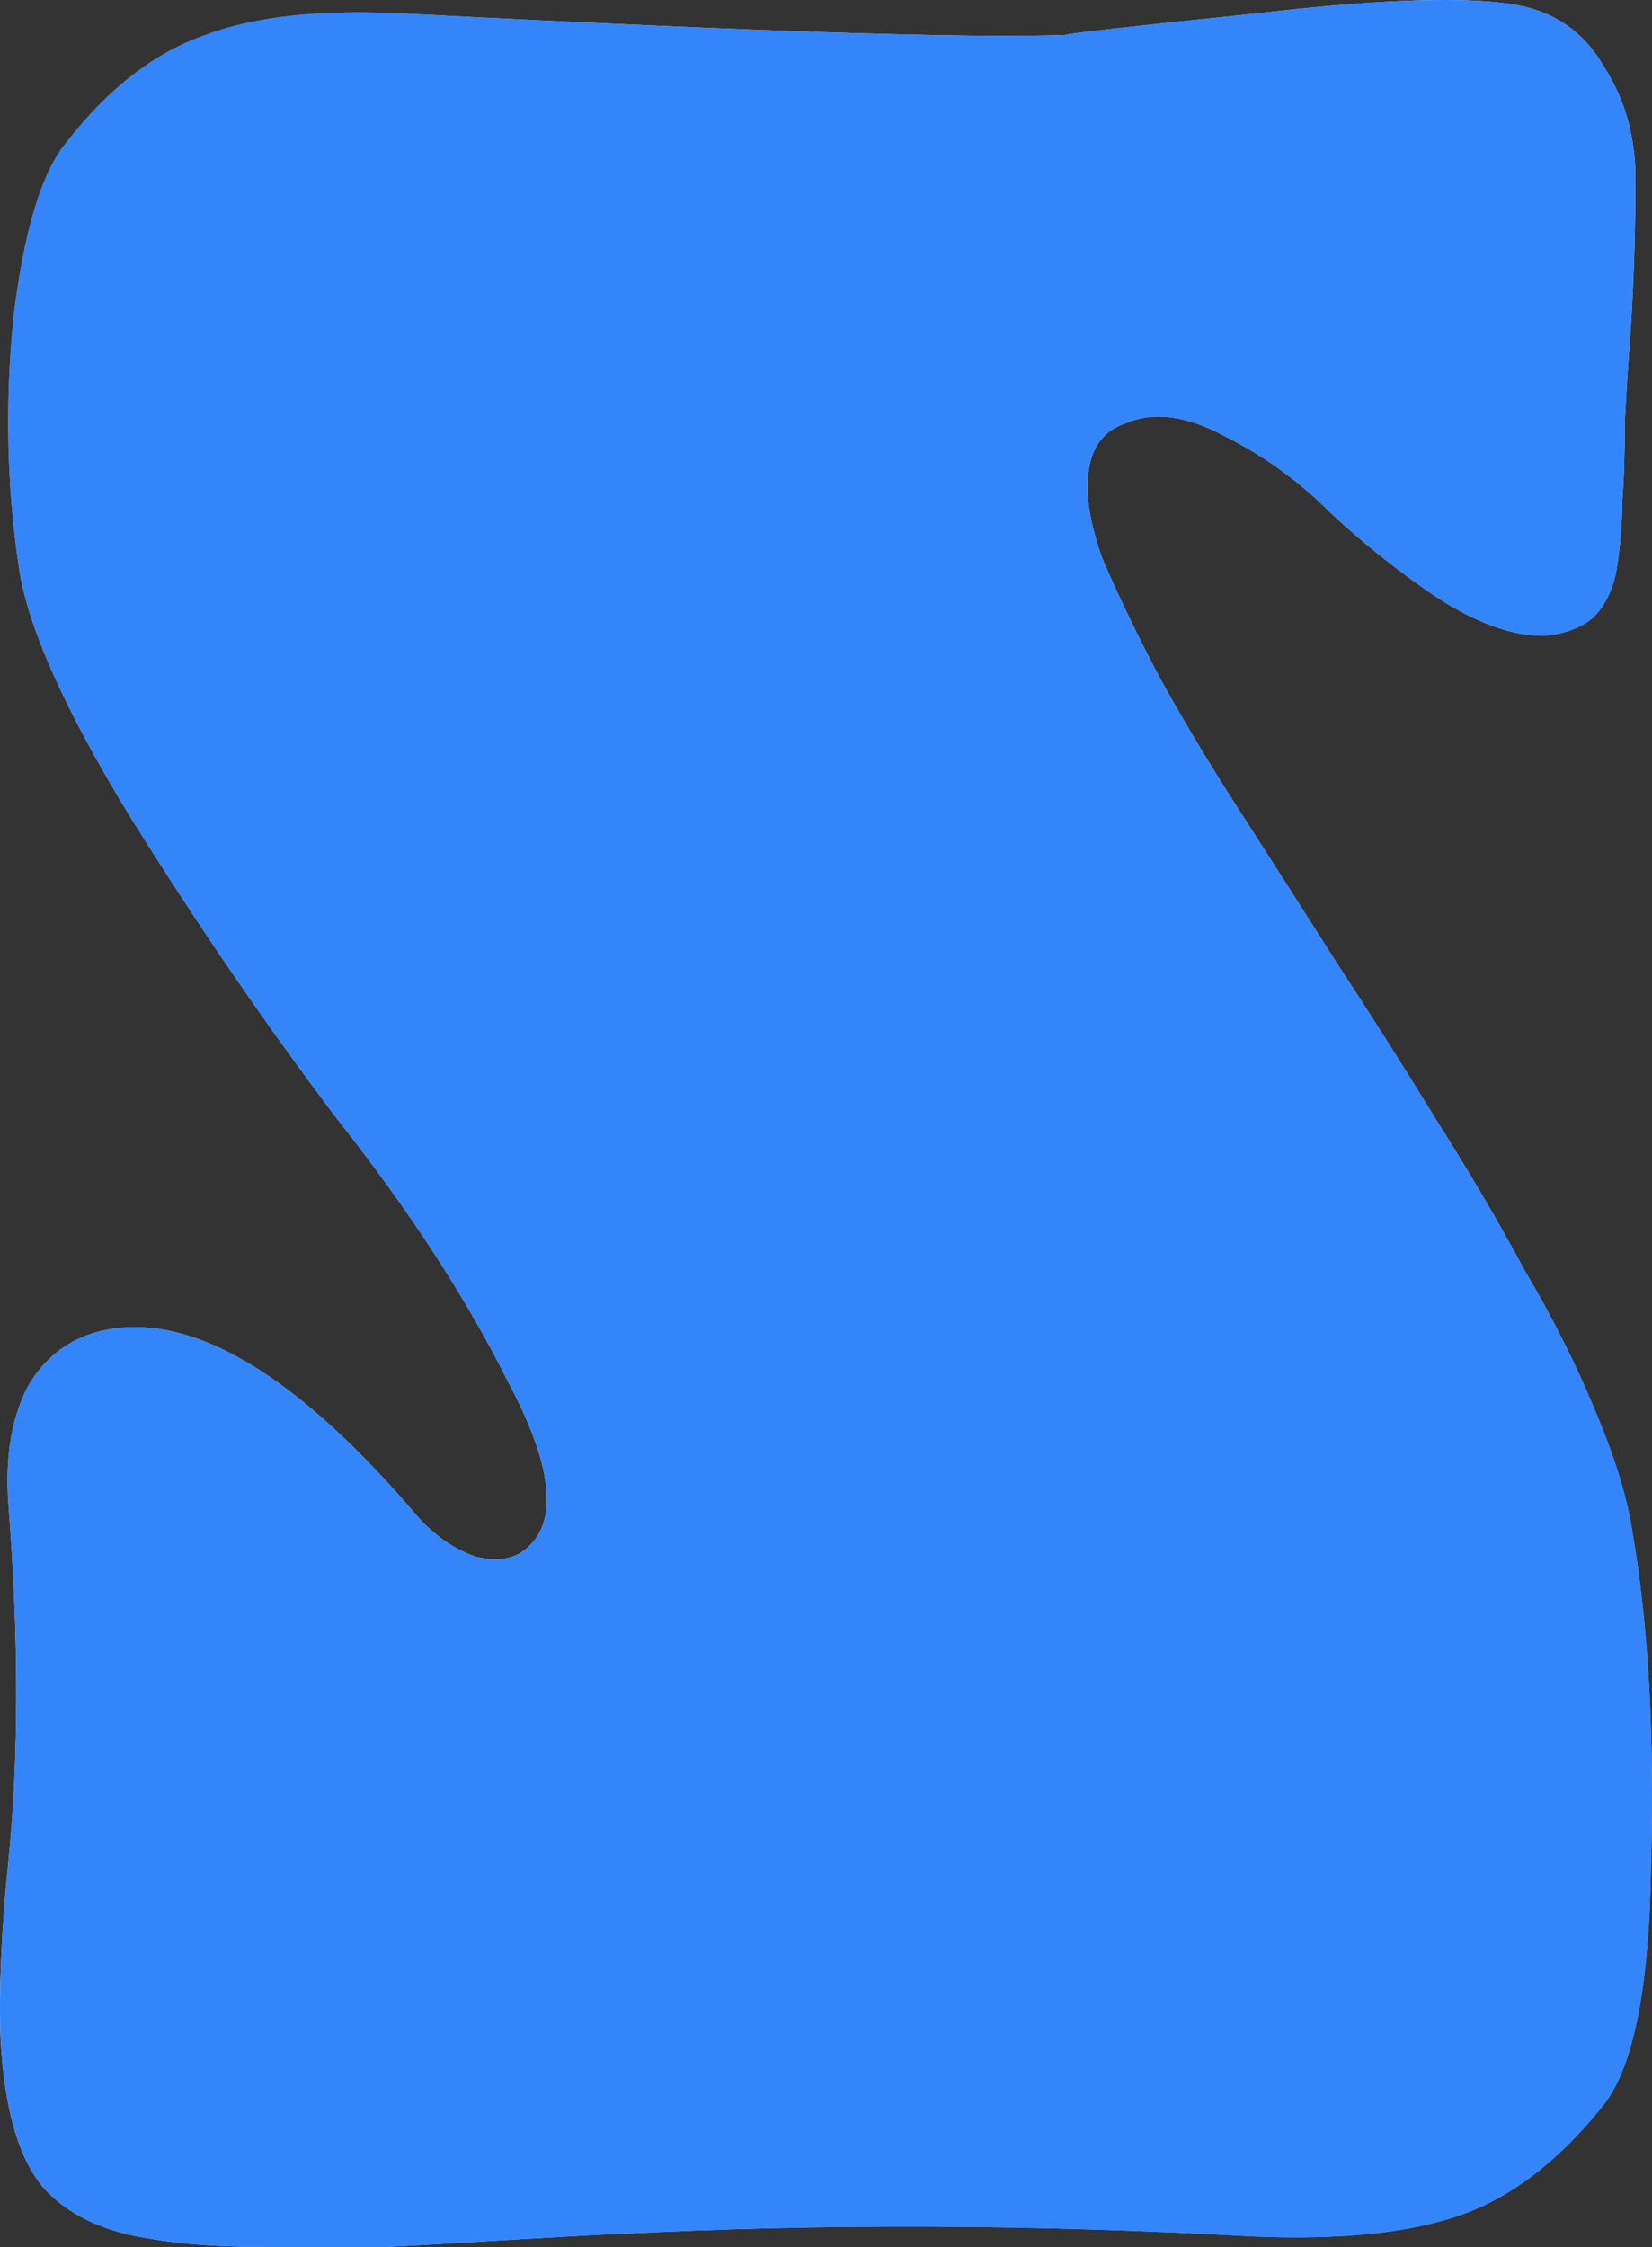
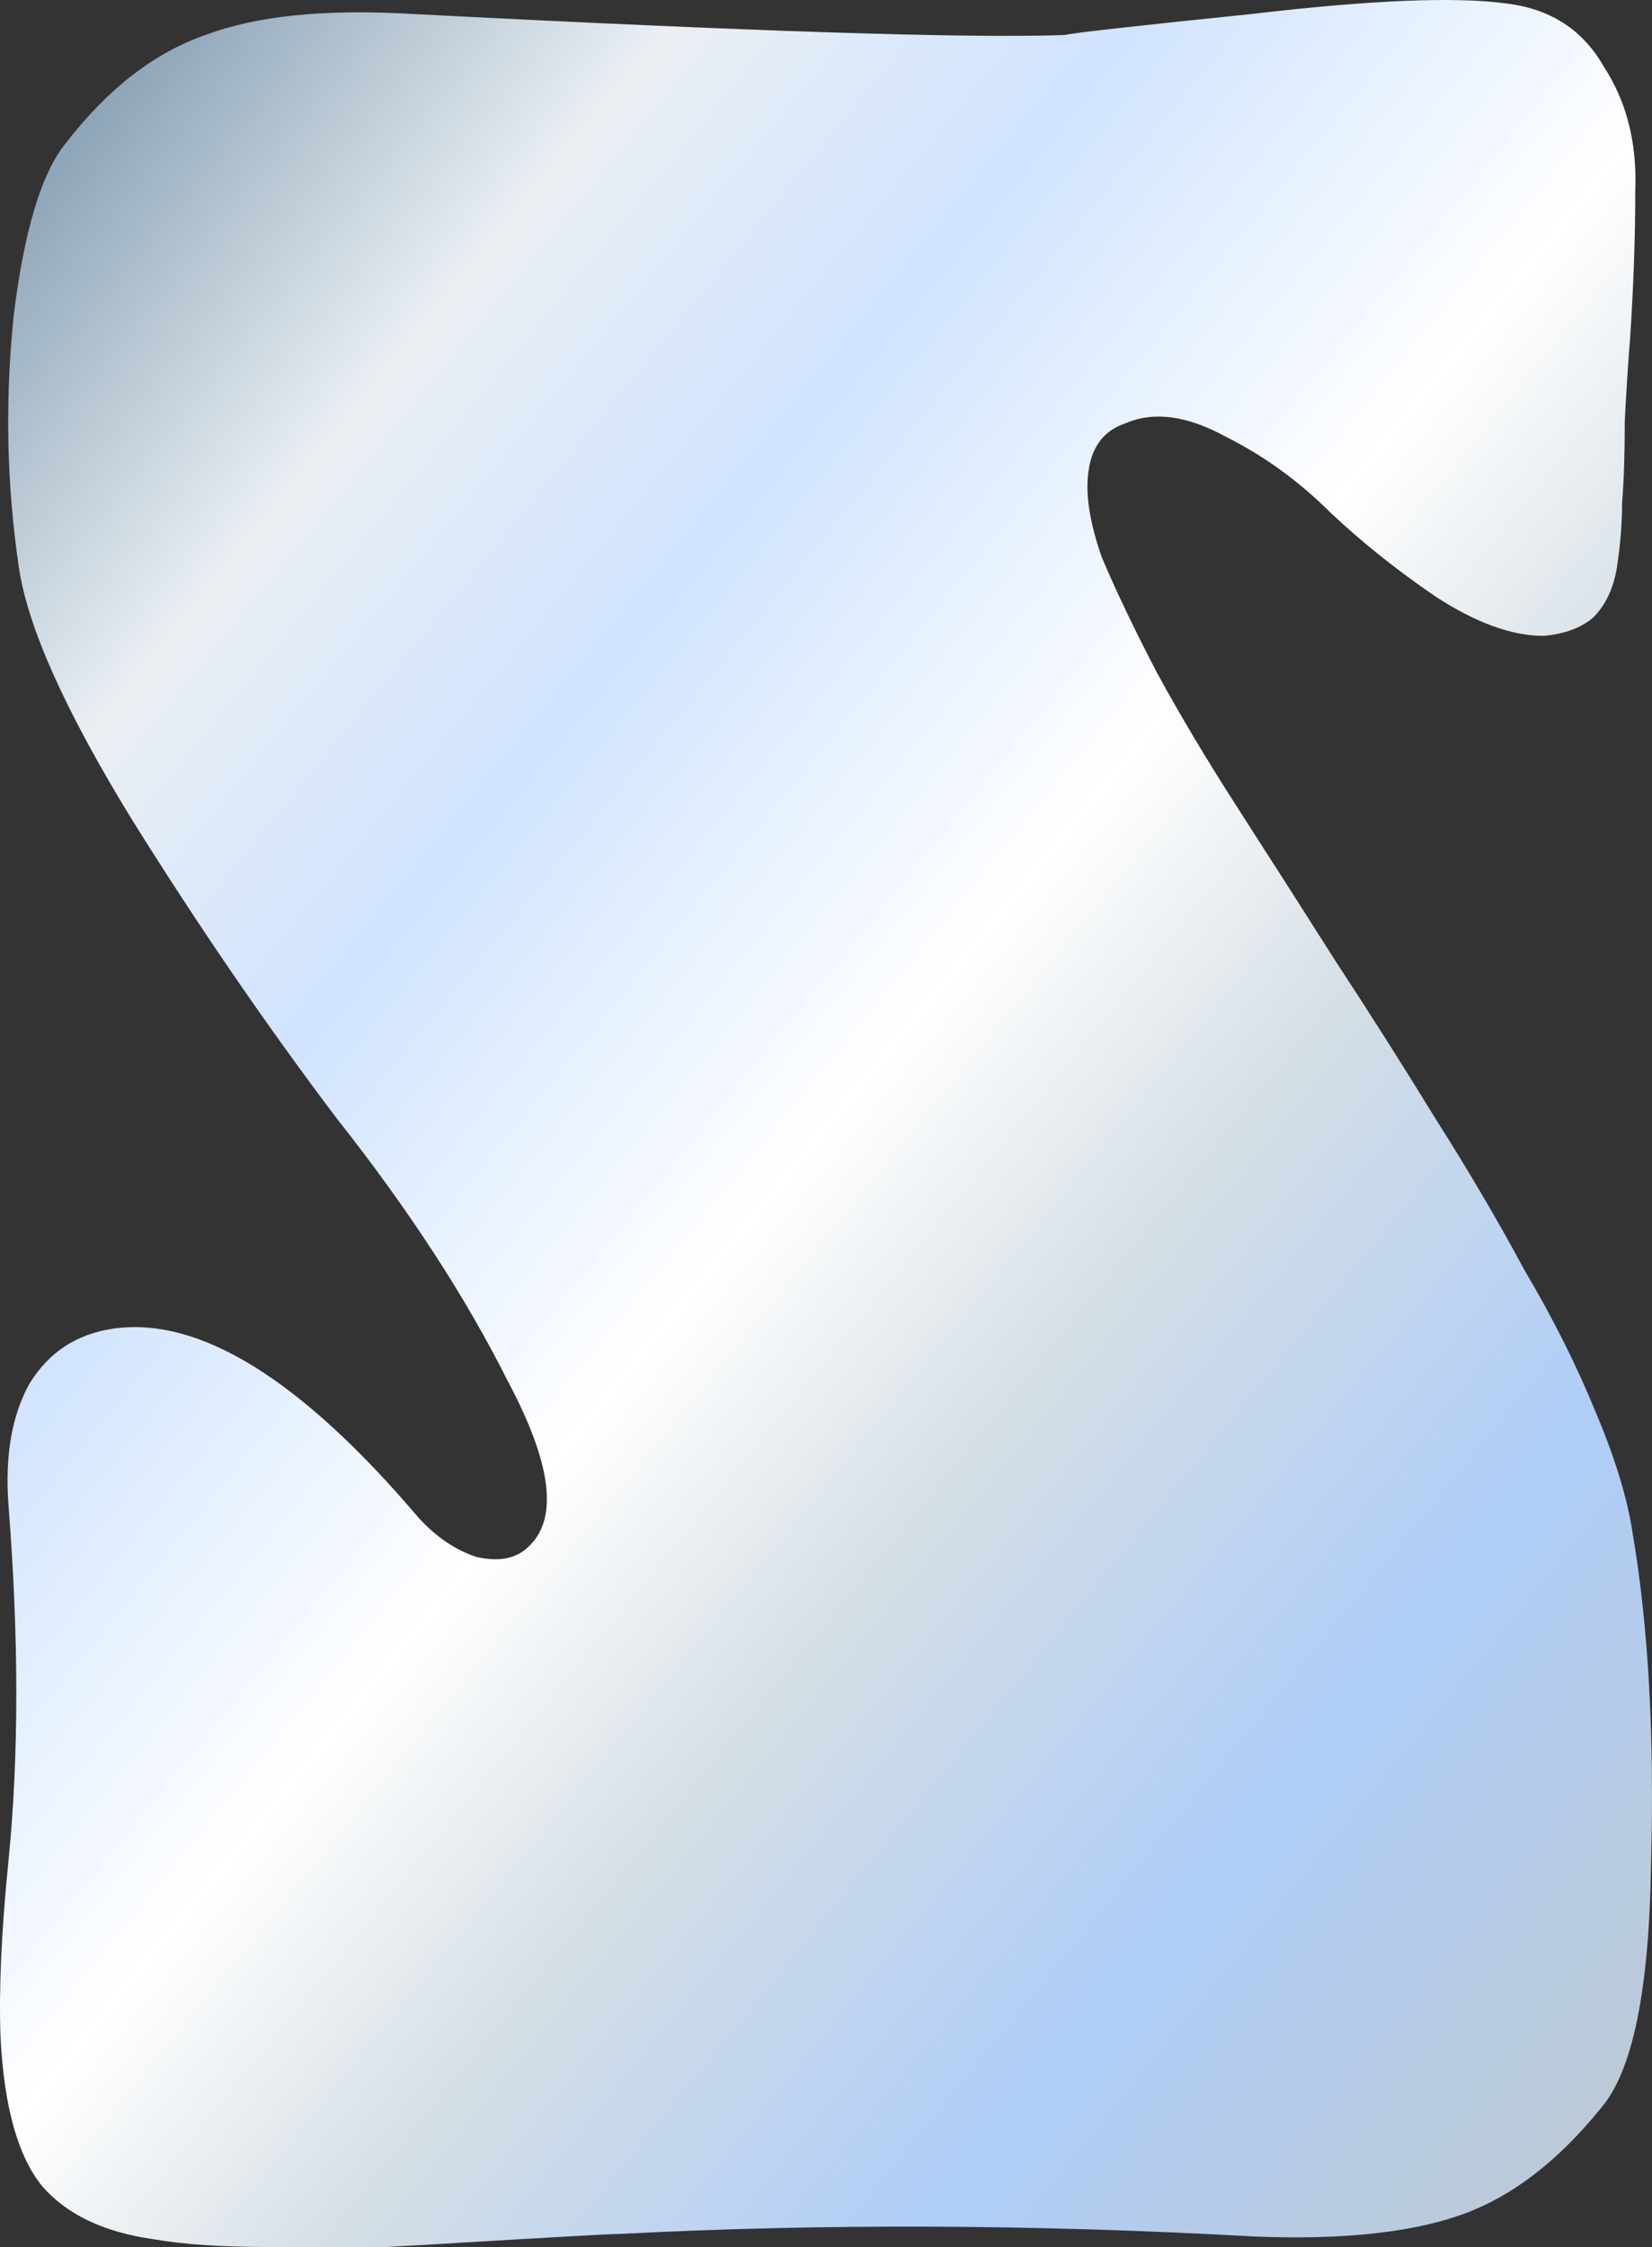
<svg xmlns="http://www.w3.org/2000/svg" width="50" height="68" viewBox="0 0 50 68" fill="none">
  <rect x="0" y="0" width="50" height="68" fill="#333333" stroke="none" />
  <path d="M2.005 4.315C3.277 2.673 4.683 1.588 6.221 1.059C7.758 0.476 9.853 0.265 12.505 0.424C22.74 0.953 29.316 1.165 32.232 1.059C32.391 1.006 34.274 0.794 37.88 0.424C41.486 1.04308e-06 44.058 -0.106 45.596 0.106C46.922 0.265 47.903 0.9 48.539 2.012C49.229 3.07 49.547 4.315 49.494 5.744C49.494 7.173 49.441 8.682 49.335 10.27C49.282 10.905 49.229 11.726 49.176 12.732C49.176 13.738 49.149 14.558 49.096 15.194C49.096 15.829 49.043 16.491 48.937 17.179C48.831 17.814 48.592 18.317 48.221 18.687C47.85 19.005 47.346 19.19 46.71 19.243C45.755 19.243 44.668 18.846 43.448 18.052C42.282 17.258 41.221 16.411 40.266 15.511C39.312 14.558 38.251 13.791 37.085 13.208C35.918 12.573 34.91 12.441 34.062 12.811C33.425 13.023 33.054 13.499 32.948 14.241C32.842 14.929 32.975 15.802 33.346 16.861C33.77 17.867 34.327 19.032 35.016 20.355C35.706 21.625 36.528 23.002 37.482 24.484C38.437 25.966 39.418 27.502 40.425 29.09C41.433 30.625 42.441 32.213 43.448 33.854C44.456 35.443 45.357 36.978 46.153 38.46C47.001 39.889 47.717 41.319 48.301 42.748C48.884 44.125 49.255 45.342 49.414 46.401C49.892 49.207 50.077 52.542 49.971 56.406C49.918 60.218 49.414 62.68 48.46 63.791C47.134 65.433 45.702 66.518 44.164 67.047C42.626 67.576 40.558 67.788 37.96 67.682C31.331 67.312 24.941 67.285 18.789 67.603C18.577 67.603 17.569 67.656 15.766 67.762C14.016 67.868 12.664 67.947 11.709 68C10.755 68 9.561 68 8.13 68C6.698 68 5.531 67.921 4.63 67.762C3.145 67.55 2.031 67.021 1.289 66.174C0.546 65.274 0.122 63.765 0.016 61.647C-0.037 60.218 0.042 58.444 0.255 56.327C0.573 53.151 0.573 49.551 0.255 45.527C0.148 44.045 0.361 42.828 0.891 41.875C1.474 40.922 2.323 40.366 3.436 40.207C6.035 39.837 9.111 41.742 12.664 45.925C13.194 46.507 13.777 46.904 14.414 47.116C15.103 47.274 15.633 47.169 16.005 46.798C16.906 45.951 16.694 44.283 15.368 41.795C14.096 39.254 12.372 36.607 10.198 33.854C8.077 31.049 6.008 28.031 3.993 24.802C1.978 21.52 0.838 18.979 0.573 17.179C0.202 14.691 0.148 12.149 0.414 9.555C0.732 6.961 1.262 5.214 2.005 4.315Z" fill="url(#paint0_linear_1294_2967)" />
-   <path d="M2.005 4.315C3.277 2.673 4.683 1.588 6.221 1.059C7.758 0.476 9.853 0.265 12.505 0.424C22.74 0.953 29.316 1.165 32.232 1.059C32.391 1.006 34.274 0.794 37.88 0.424C41.486 1.04308e-06 44.058 -0.106 45.596 0.106C46.922 0.265 47.903 0.9 48.539 2.012C49.229 3.07 49.547 4.315 49.494 5.744C49.494 7.173 49.441 8.682 49.335 10.27C49.282 10.905 49.229 11.726 49.176 12.732C49.176 13.738 49.149 14.558 49.096 15.194C49.096 15.829 49.043 16.491 48.937 17.179C48.831 17.814 48.592 18.317 48.221 18.687C47.85 19.005 47.346 19.19 46.71 19.243C45.755 19.243 44.668 18.846 43.448 18.052C42.282 17.258 41.221 16.411 40.266 15.511C39.312 14.558 38.251 13.791 37.085 13.208C35.918 12.573 34.91 12.441 34.062 12.811C33.425 13.023 33.054 13.499 32.948 14.241C32.842 14.929 32.975 15.802 33.346 16.861C33.77 17.867 34.327 19.032 35.016 20.355C35.706 21.625 36.528 23.002 37.482 24.484C38.437 25.966 39.418 27.502 40.425 29.09C41.433 30.625 42.441 32.213 43.448 33.854C44.456 35.443 45.357 36.978 46.153 38.46C47.001 39.889 47.717 41.319 48.301 42.748C48.884 44.125 49.255 45.342 49.414 46.401C49.892 49.207 50.077 52.542 49.971 56.406C49.918 60.218 49.414 62.68 48.46 63.791C47.134 65.433 45.702 66.518 44.164 67.047C42.626 67.576 40.558 67.788 37.96 67.682C31.331 67.312 24.941 67.285 18.789 67.603C18.577 67.603 17.569 67.656 15.766 67.762C14.016 67.868 12.664 67.947 11.709 68C10.755 68 9.561 68 8.13 68C6.698 68 5.531 67.921 4.63 67.762C3.145 67.55 2.031 67.021 1.289 66.174C0.546 65.274 0.122 63.765 0.016 61.647C-0.037 60.218 0.042 58.444 0.255 56.327C0.573 53.151 0.573 49.551 0.255 45.527C0.148 44.045 0.361 42.828 0.891 41.875C1.474 40.922 2.323 40.366 3.436 40.207C6.035 39.837 9.111 41.742 12.664 45.925C13.194 46.507 13.777 46.904 14.414 47.116C15.103 47.274 15.633 47.169 16.005 46.798C16.906 45.951 16.694 44.283 15.368 41.795C14.096 39.254 12.372 36.607 10.198 33.854C8.077 31.049 6.008 28.031 3.993 24.802C1.978 21.52 0.838 18.979 0.573 17.179C0.202 14.691 0.148 12.149 0.414 9.555C0.732 6.961 1.262 5.214 2.005 4.315Z" fill="#3485FA" />
  <defs>
    <linearGradient id="paint0_linear_1294_2967" x1="1.25" y1="1.417" x2="62.907" y2="51.676" gradientUnits="userSpaceOnUse">
      <stop stop-color="#7A96AC" />
      <stop offset="0.18" stop-color="#EAEFF3" />
      <stop offset="0.315" stop-color="#D0E3FF" />
      <stop offset="0.492" stop-color="white" />
      <stop offset="0.615" stop-color="#D4DEE5" />
      <stop offset="0.785" stop-color="#AFCDF8" />
      <stop offset="0.955" stop-color="#BCCAD7" />
    </linearGradient>
  </defs>
</svg>